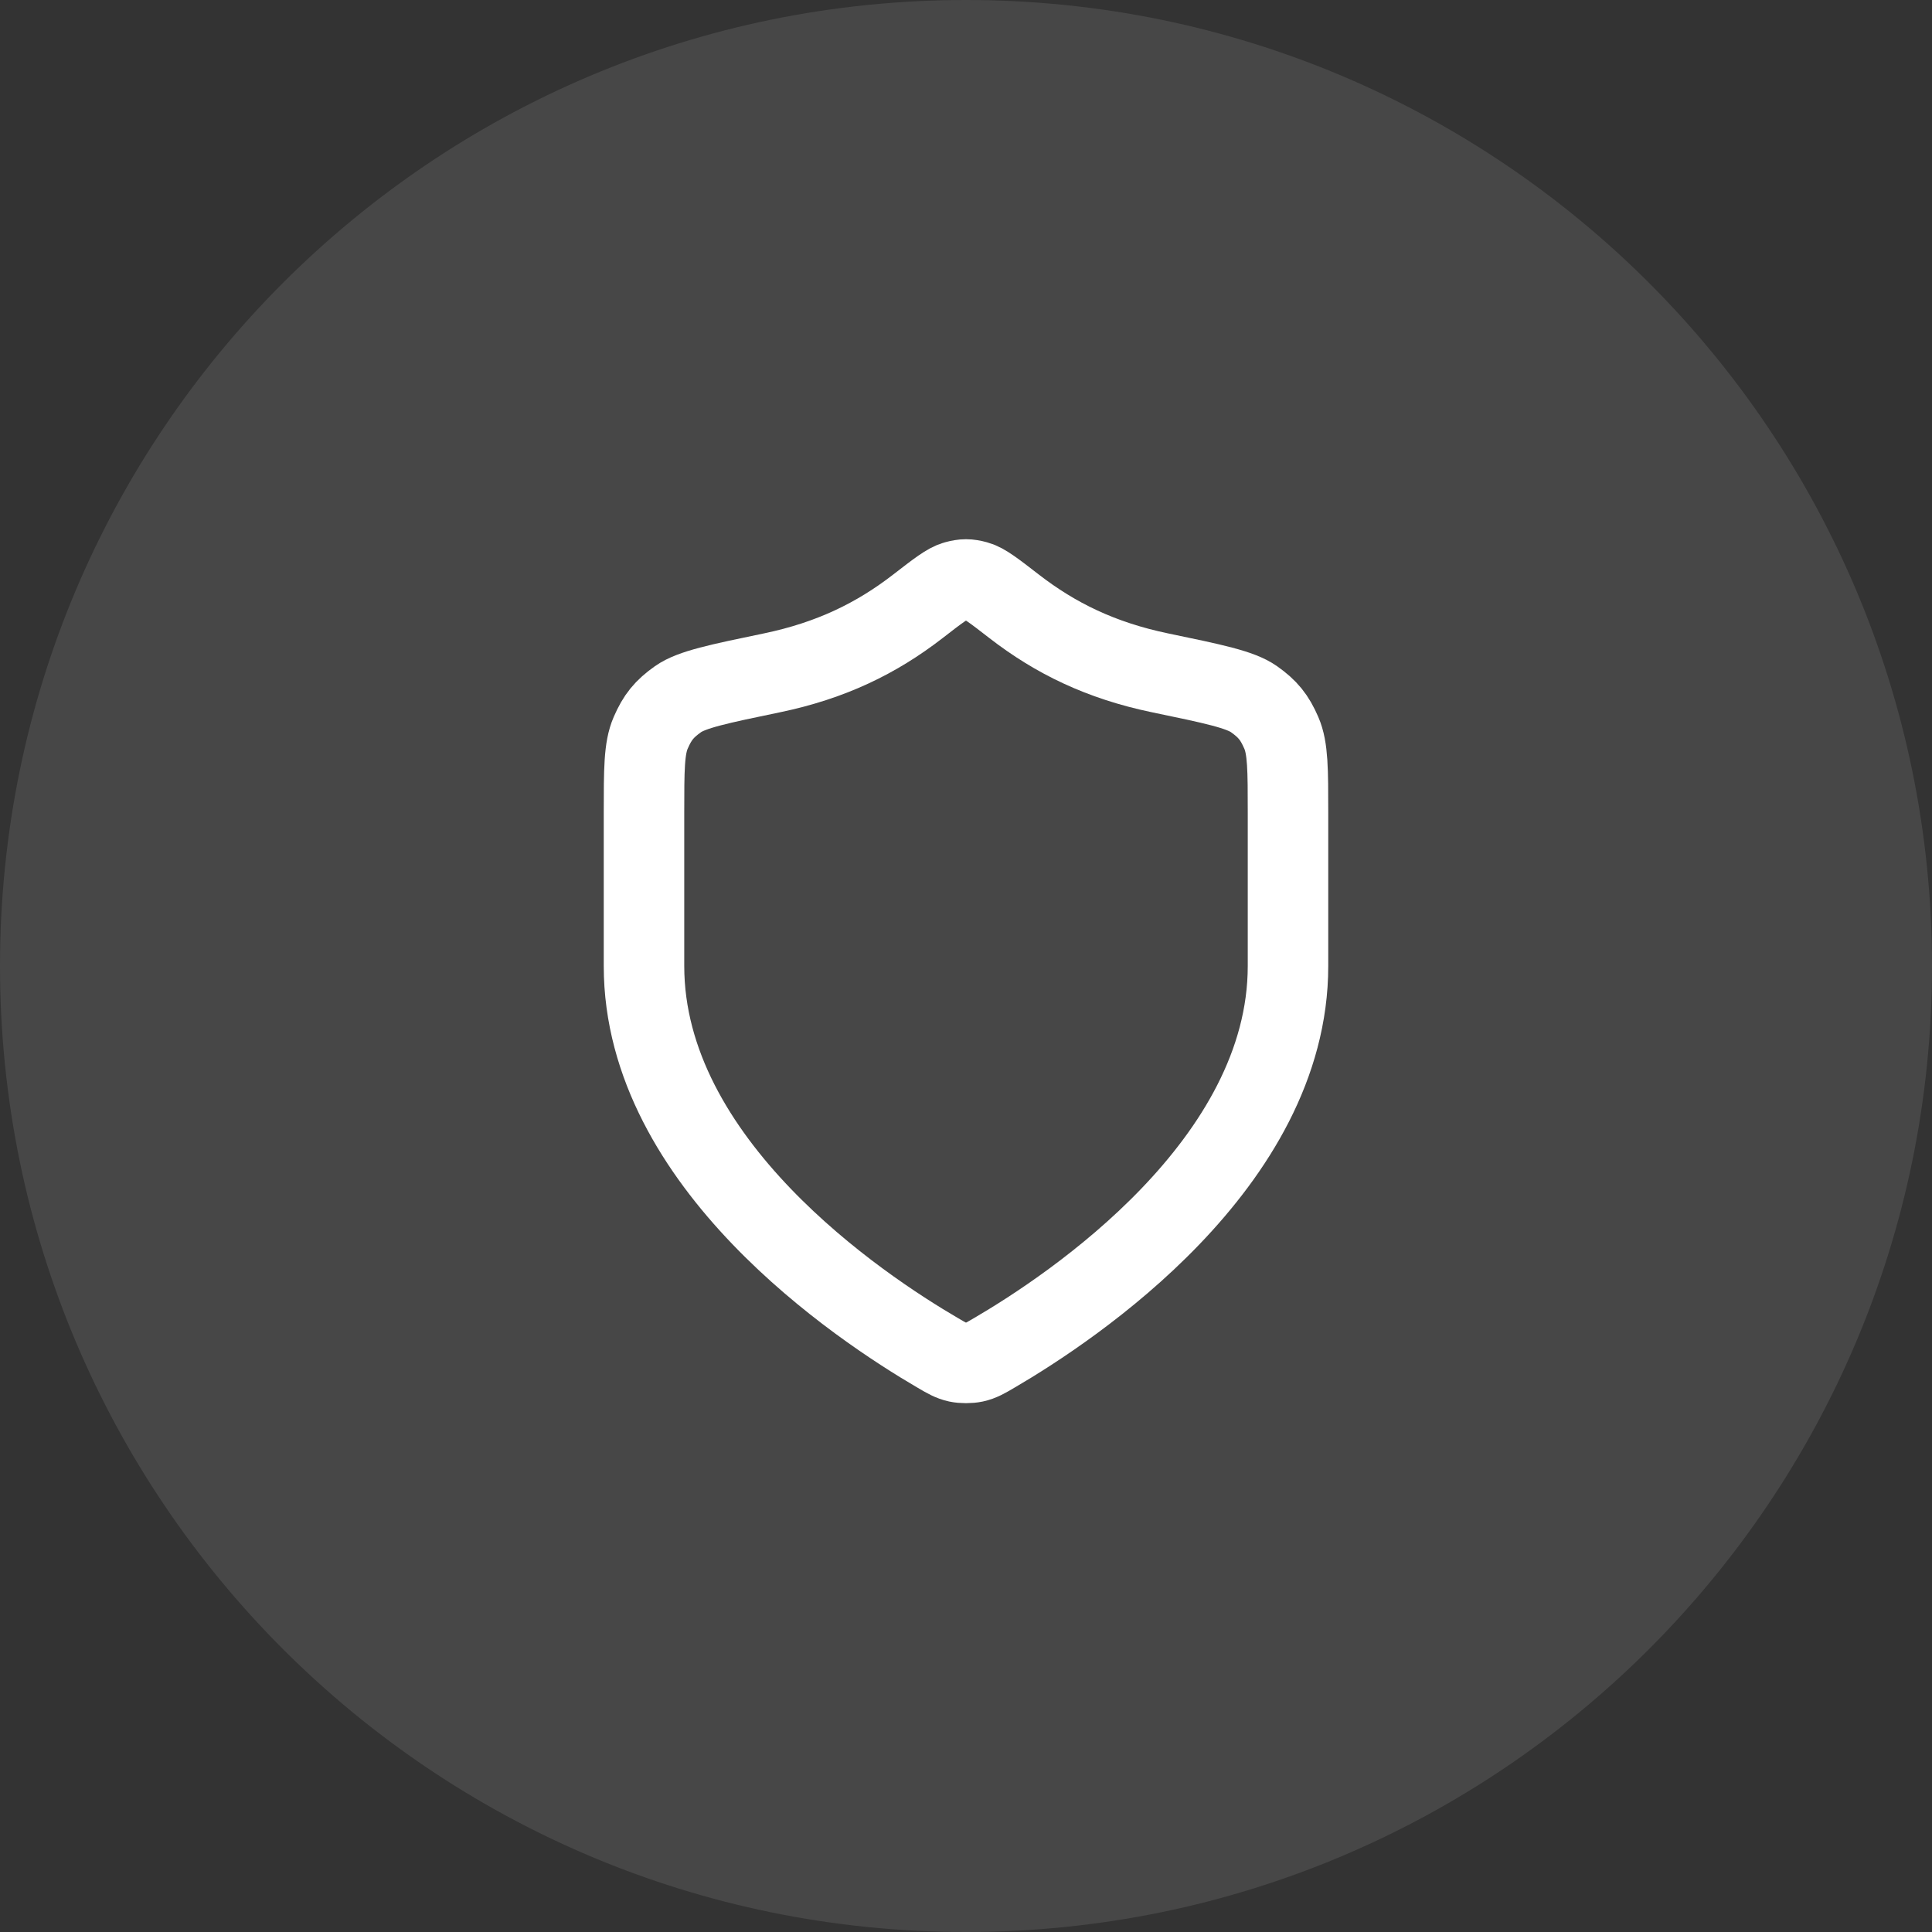
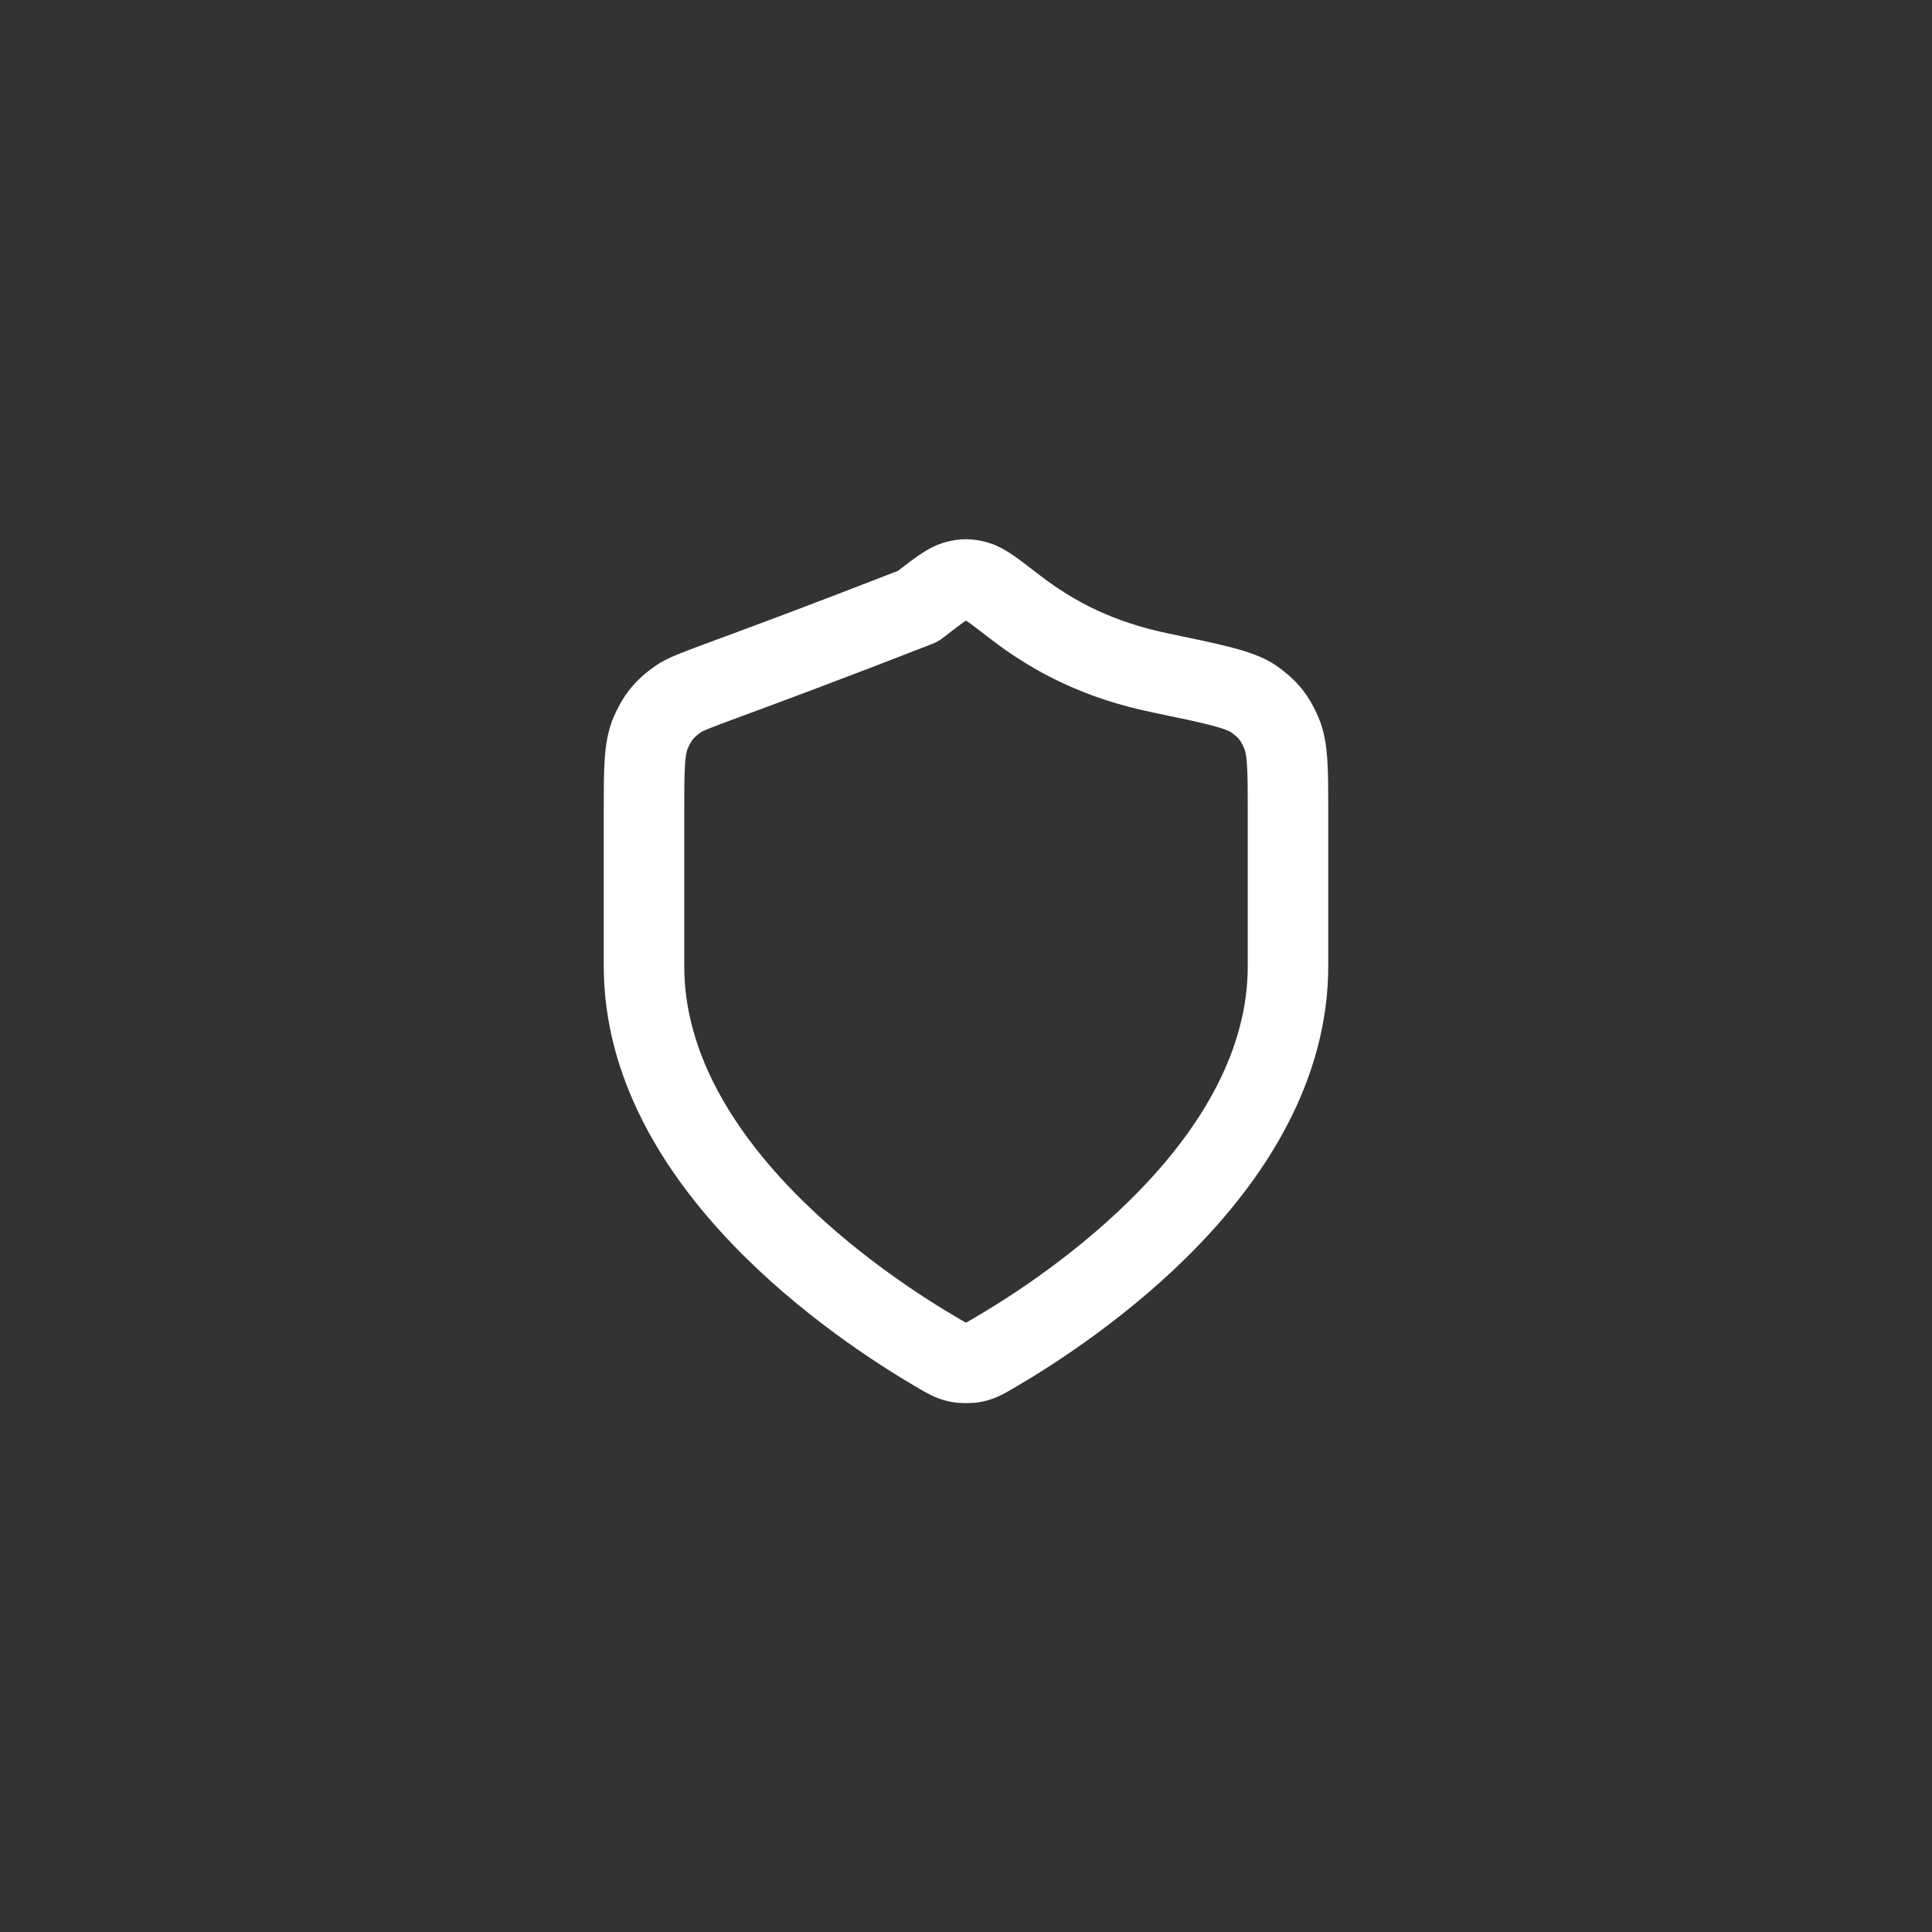
<svg xmlns="http://www.w3.org/2000/svg" width="48" height="48" viewBox="0 0 48 48" fill="none">
  <rect x="0" y="0" width="48" height="48" fill="#333333" stroke="none" />
-   <path d="M0 24C0 10.745 10.745 0 24 0V0C37.255 0 48 10.745 48 24V24C48 37.255 37.255 48 24 48V48C10.745 48 0 37.255 0 24V24Z" fill="white" fill-opacity="0.1" />
-   <path d="M23.302 33.614C23.523 33.744 23.634 33.808 23.79 33.842C23.912 33.868 24.088 33.868 24.21 33.842C24.366 33.808 24.477 33.744 24.698 33.614C26.646 32.478 32 28.908 32 24V20.2C32 19.126 32 18.589 31.834 18.208C31.666 17.82 31.499 17.614 31.154 17.37C30.814 17.131 30.149 16.992 28.818 16.716C27.351 16.41 26.224 15.86 25.194 15.063C24.701 14.681 24.454 14.49 24.26 14.438C24.056 14.383 23.944 14.383 23.74 14.438C23.546 14.49 23.299 14.681 22.806 15.063C21.776 15.86 20.649 16.41 19.182 16.716C17.851 16.992 17.186 17.131 16.846 17.37C16.501 17.614 16.334 17.82 16.166 18.208C16 18.589 16 19.126 16 20.2V24C16 28.908 21.354 32.478 23.302 33.614Z" stroke="white" stroke-width="2" stroke-linecap="round" stroke-linejoin="round" />
+   <path d="M23.302 33.614C23.523 33.744 23.634 33.808 23.79 33.842C23.912 33.868 24.088 33.868 24.21 33.842C24.366 33.808 24.477 33.744 24.698 33.614C26.646 32.478 32 28.908 32 24V20.2C32 19.126 32 18.589 31.834 18.208C31.666 17.82 31.499 17.614 31.154 17.37C30.814 17.131 30.149 16.992 28.818 16.716C27.351 16.41 26.224 15.86 25.194 15.063C24.701 14.681 24.454 14.49 24.26 14.438C24.056 14.383 23.944 14.383 23.74 14.438C23.546 14.49 23.299 14.681 22.806 15.063C17.851 16.992 17.186 17.131 16.846 17.37C16.501 17.614 16.334 17.82 16.166 18.208C16 18.589 16 19.126 16 20.2V24C16 28.908 21.354 32.478 23.302 33.614Z" stroke="white" stroke-width="2" stroke-linecap="round" stroke-linejoin="round" />
</svg>